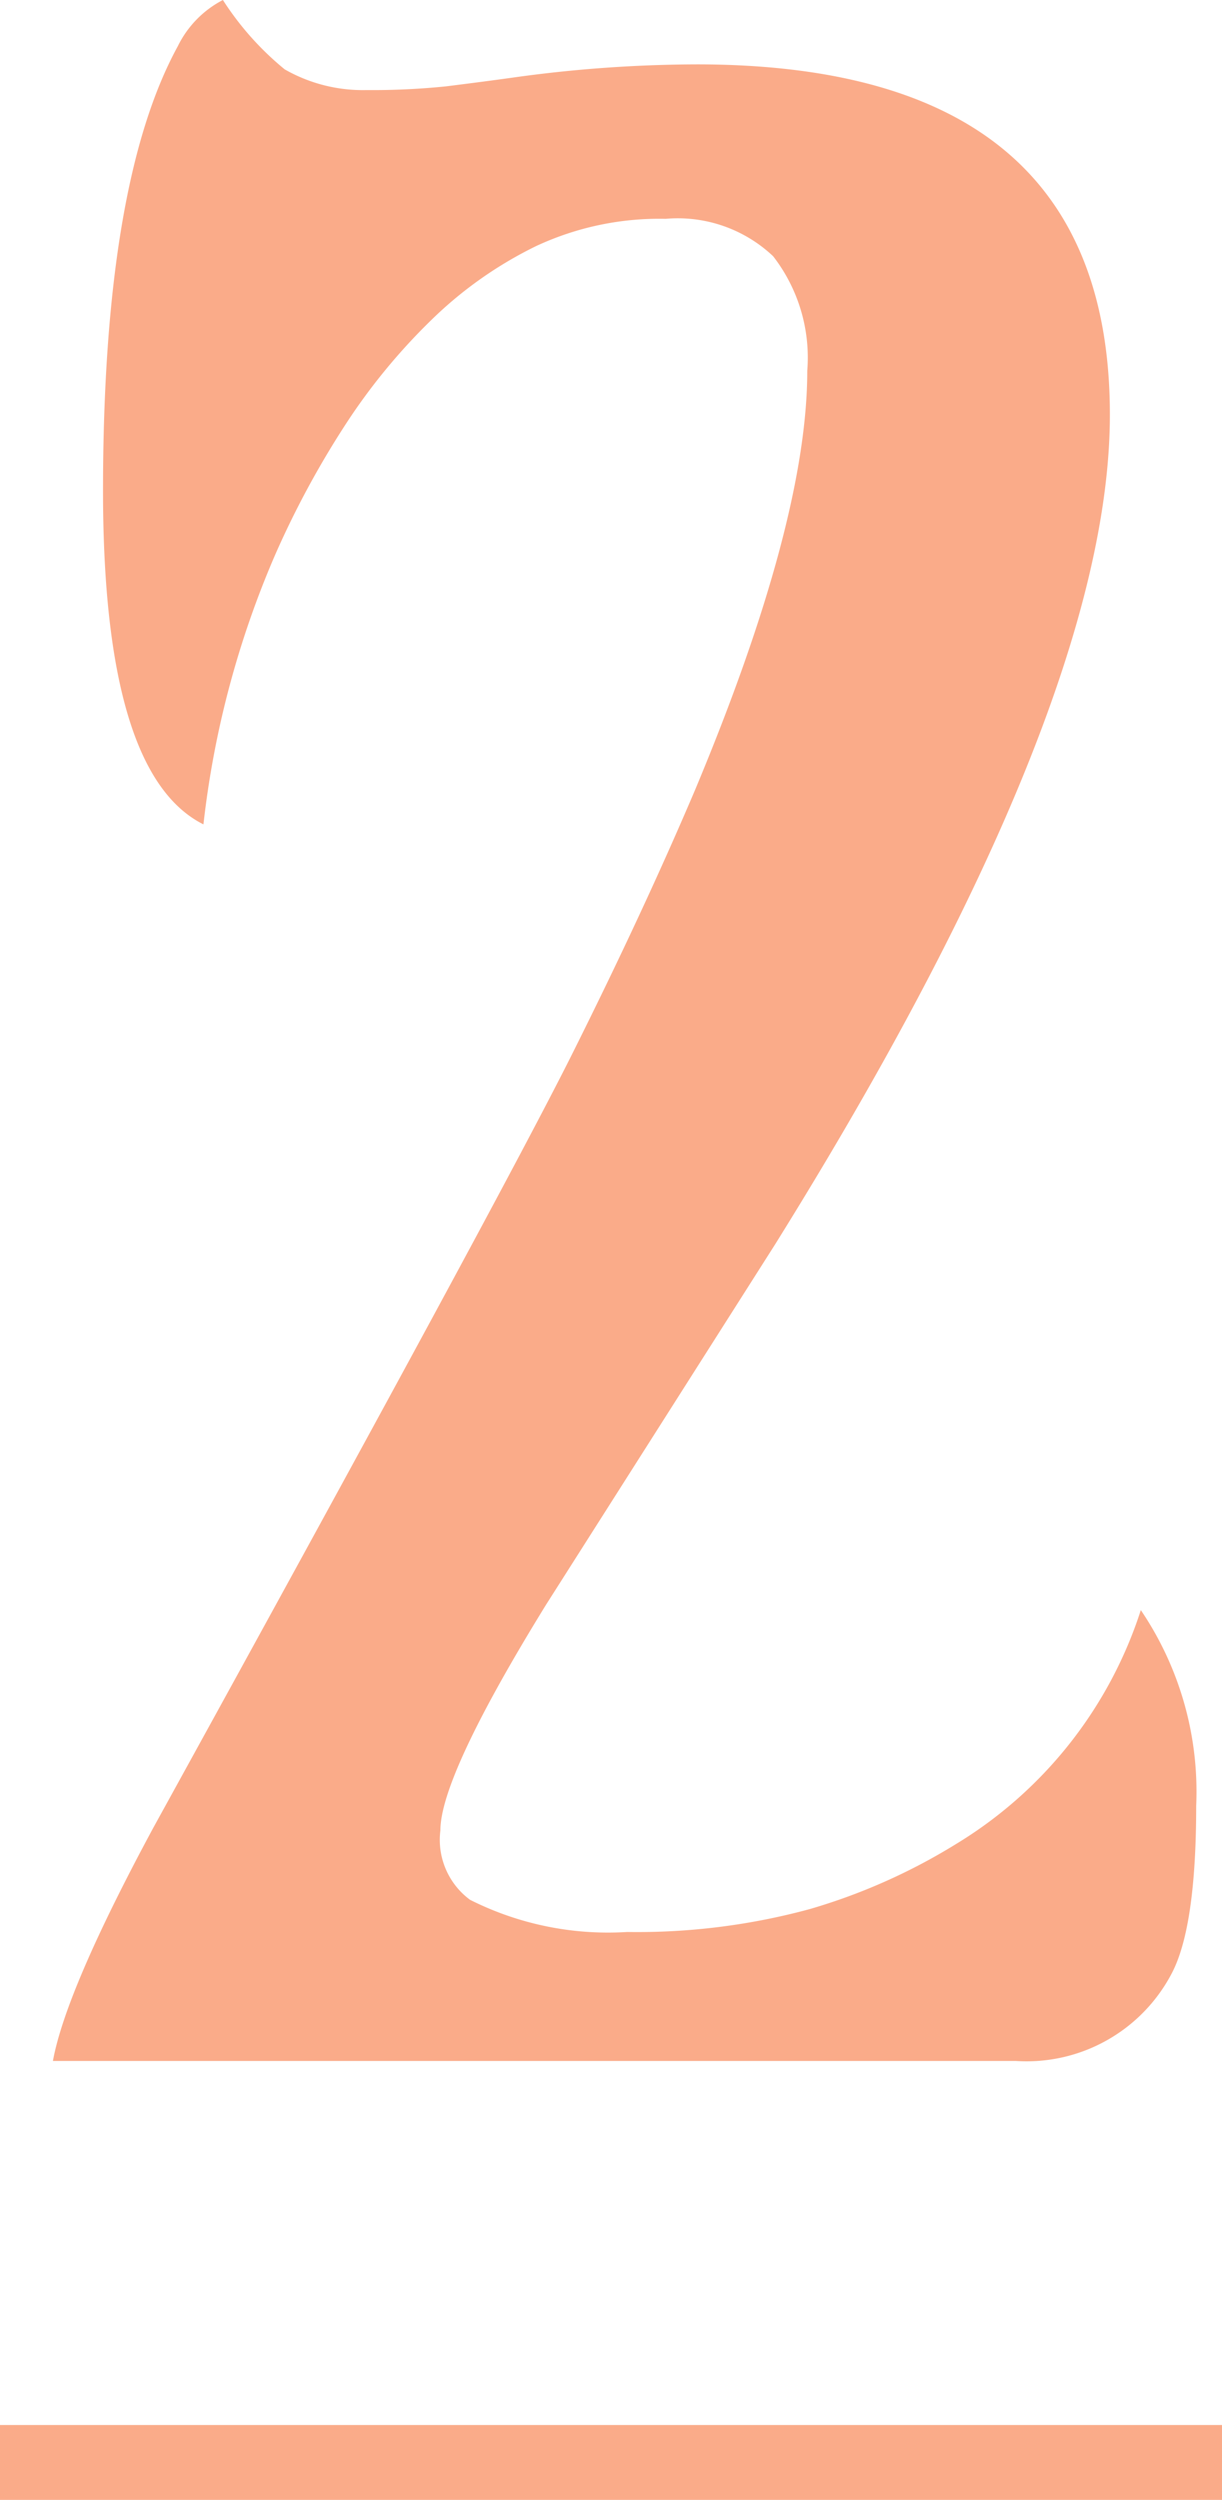
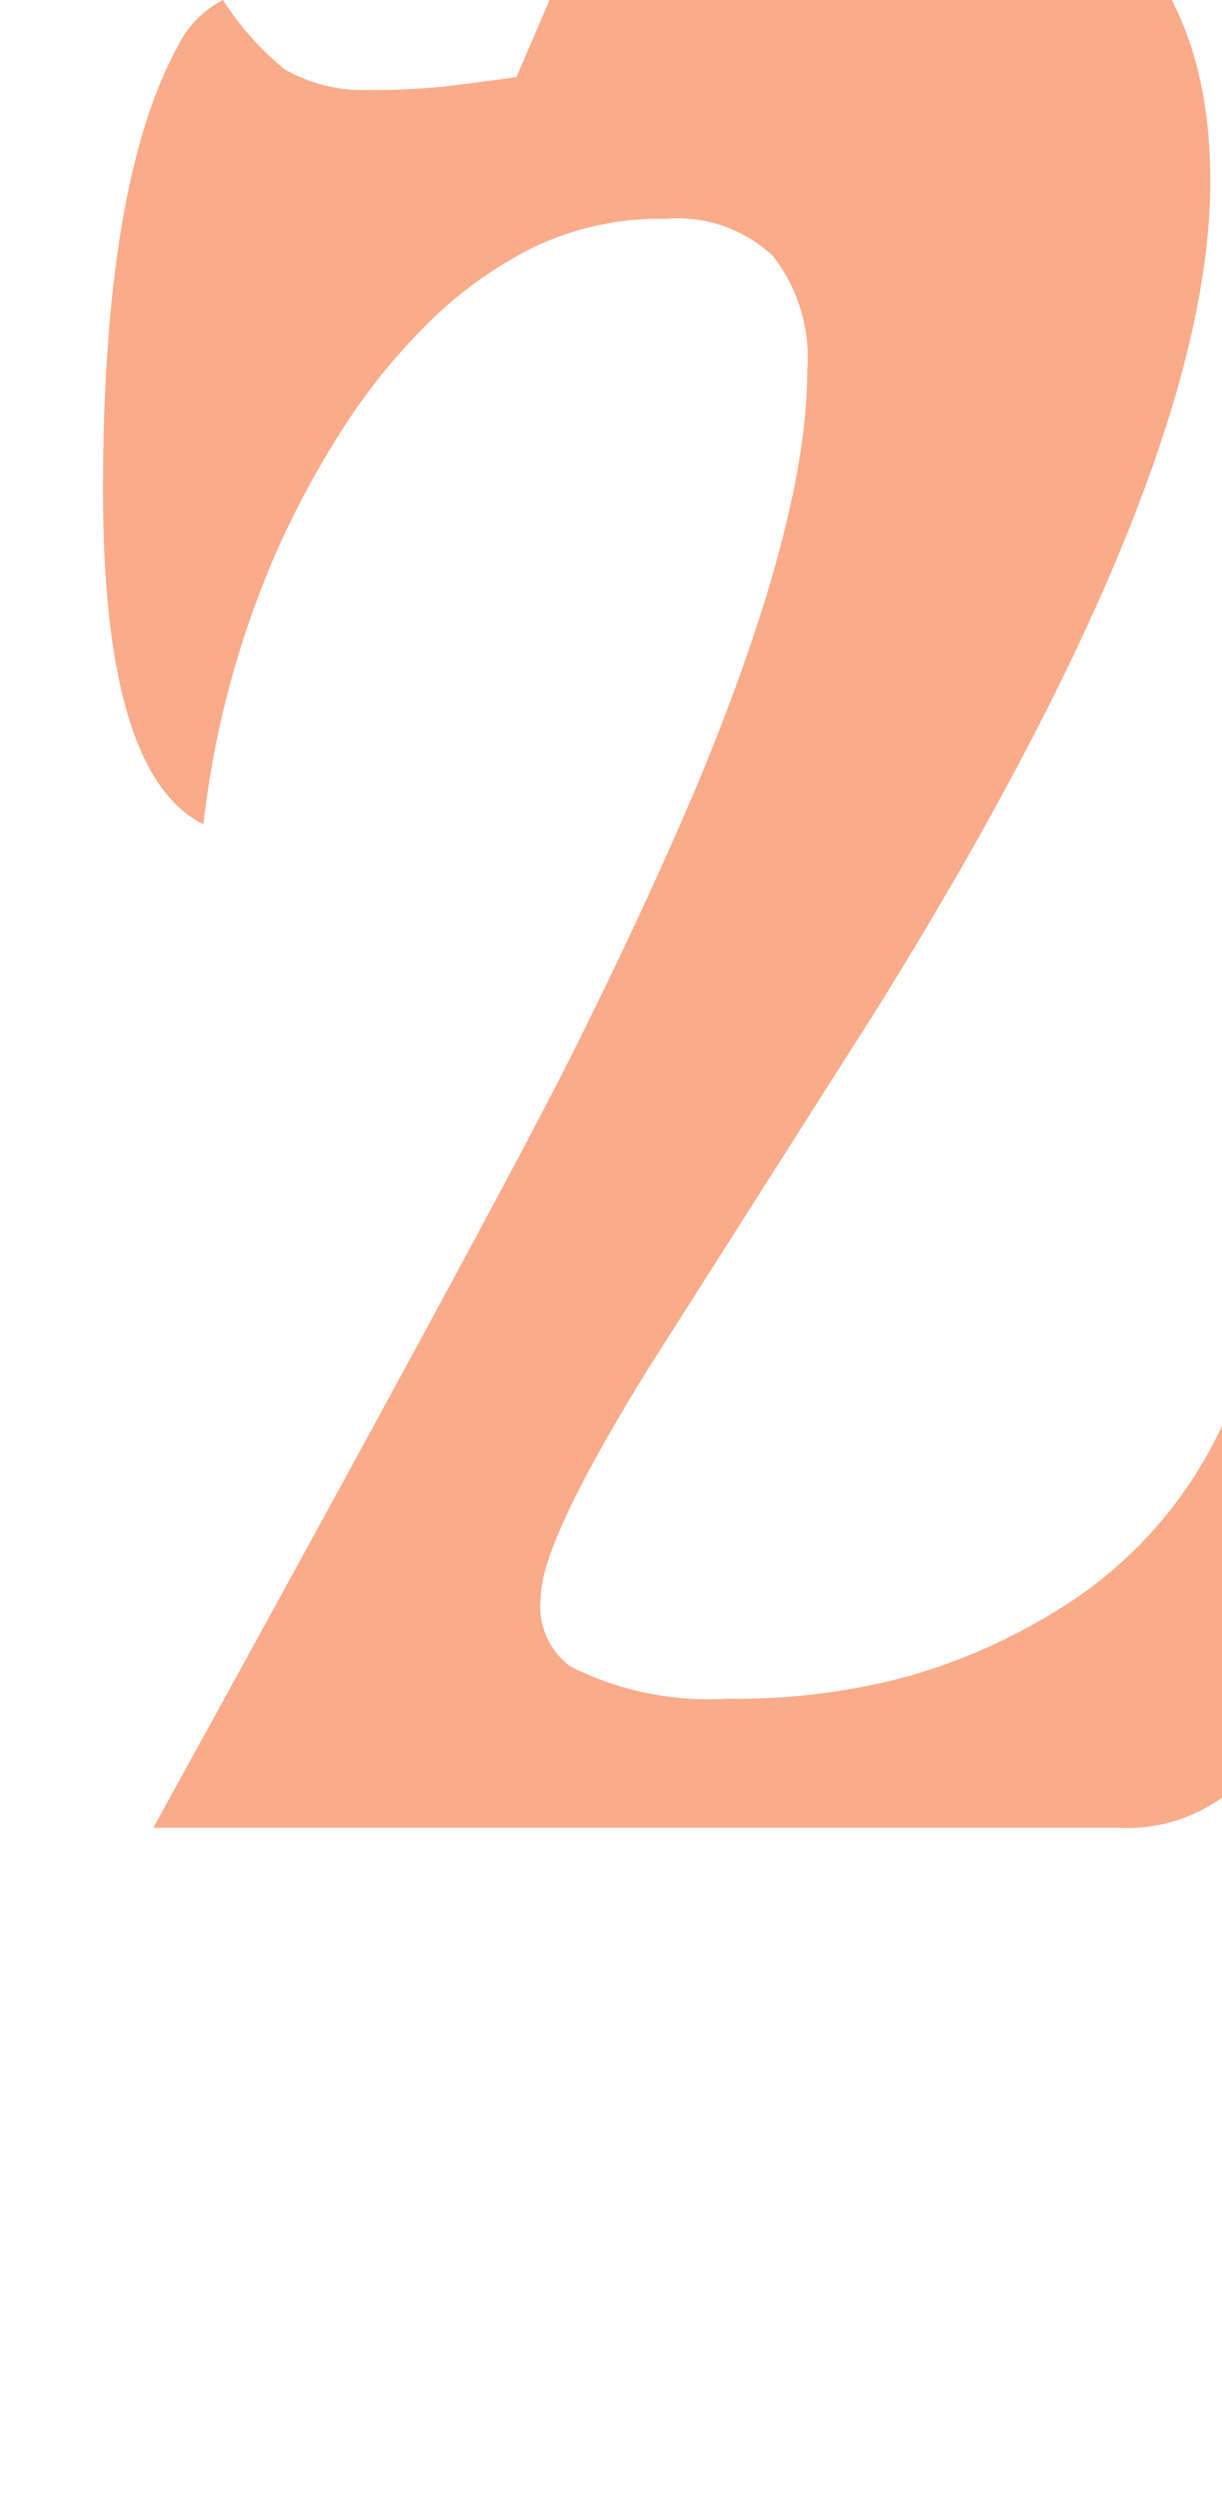
<svg xmlns="http://www.w3.org/2000/svg" id="sec02-num.svg" width="49" height="100.19" viewBox="0 0 49 100.19">
  <defs>
    <style>
      .cls-1, .cls-2 {
        fill: #faab89;
      }

      .cls-1 {
        fill-rule: evenodd;
      }
    </style>
  </defs>
  <g id="_2" data-name="2">
-     <path id="_2-2" data-name="2" class="cls-1" d="M599.707,4551.9c-1,.14-1.936.26-2.813,0.37a28.911,28.911,0,0,1-3.2.15,6.316,6.316,0,0,1-3.278-.83,11.86,11.86,0,0,1-2.478-2.78,4.124,4.124,0,0,0-1.807,1.85q-3,5.475-3,17.82,0,11.355,4.027,13.37a37.782,37.782,0,0,1,2.891-10.84,36.606,36.606,0,0,1,2.762-5.12,24.336,24.336,0,0,1,3.511-4.28,16.091,16.091,0,0,1,4.181-2.94,11.7,11.7,0,0,1,5.189-1.09,5.568,5.568,0,0,1,4.31,1.5,6.634,6.634,0,0,1,1.368,4.59q0,6.045-4.491,16.78-2.066,4.86-4.93,10.59t-16.8,31.02q-3.511,6.51-4.027,9.35h38.616a6.568,6.568,0,0,0,6.246-3.51q0.981-1.86.981-6.72a12.972,12.972,0,0,0-2.22-7.84,17.1,17.1,0,0,1-7.434,9.39,23.791,23.791,0,0,1-5.833,2.59,26.367,26.367,0,0,1-7.331.92,12.3,12.3,0,0,1-6.3-1.29,2.987,2.987,0,0,1-1.188-2.78q0-2.175,4.233-9.04l9.19-14.45q13.422-21.54,13.422-33.25,0-14.04-16.571-14.04a53.926,53.926,0,0,0-7.228.51h0Z" transform="translate(-579 -4548.81)" />
-     <rect id="長方形_831" data-name="長方形 831" class="cls-2" y="97.19" width="49" height="3" />
+     <path id="_2-2" data-name="2" class="cls-1" d="M599.707,4551.9c-1,.14-1.936.26-2.813,0.37a28.911,28.911,0,0,1-3.2.15,6.316,6.316,0,0,1-3.278-.83,11.86,11.86,0,0,1-2.478-2.78,4.124,4.124,0,0,0-1.807,1.85q-3,5.475-3,17.82,0,11.355,4.027,13.37a37.782,37.782,0,0,1,2.891-10.84,36.606,36.606,0,0,1,2.762-5.12,24.336,24.336,0,0,1,3.511-4.28,16.091,16.091,0,0,1,4.181-2.94,11.7,11.7,0,0,1,5.189-1.09,5.568,5.568,0,0,1,4.31,1.5,6.634,6.634,0,0,1,1.368,4.59q0,6.045-4.491,16.78-2.066,4.86-4.93,10.59t-16.8,31.02h38.616a6.568,6.568,0,0,0,6.246-3.51q0.981-1.86.981-6.72a12.972,12.972,0,0,0-2.22-7.84,17.1,17.1,0,0,1-7.434,9.39,23.791,23.791,0,0,1-5.833,2.59,26.367,26.367,0,0,1-7.331.92,12.3,12.3,0,0,1-6.3-1.29,2.987,2.987,0,0,1-1.188-2.78q0-2.175,4.233-9.04l9.19-14.45q13.422-21.54,13.422-33.25,0-14.04-16.571-14.04a53.926,53.926,0,0,0-7.228.51h0Z" transform="translate(-579 -4548.81)" />
  </g>
</svg>